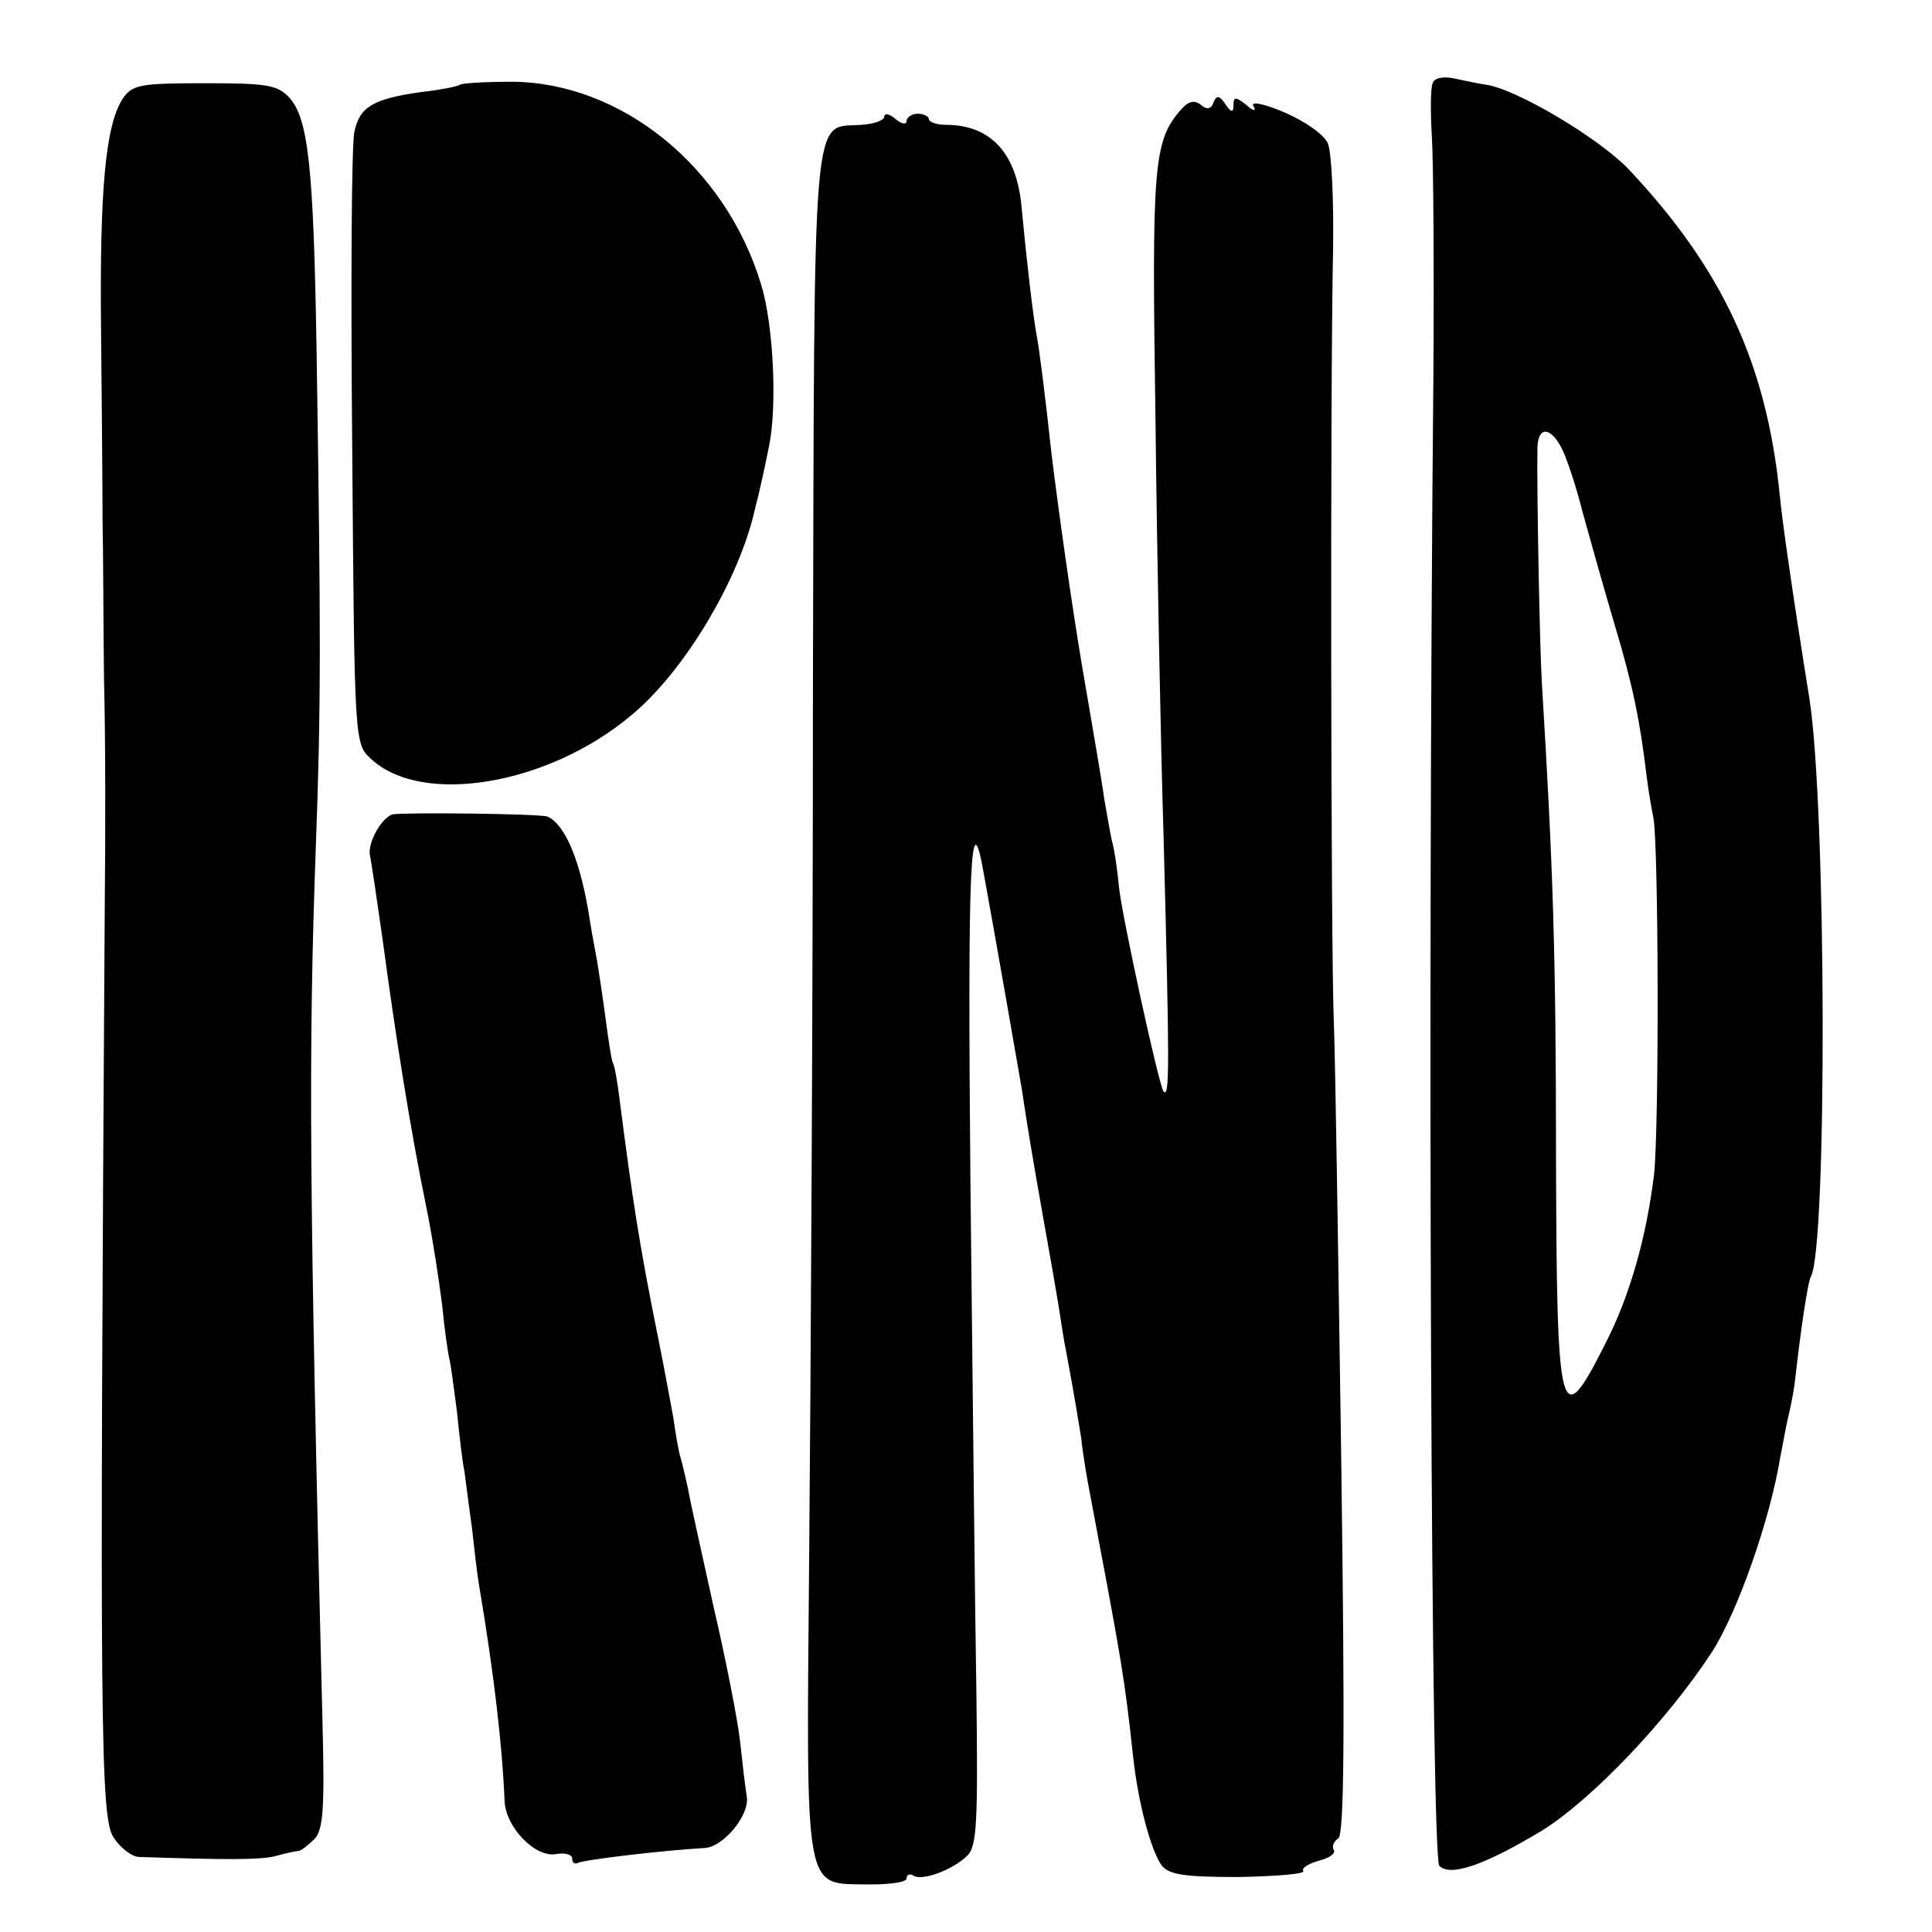
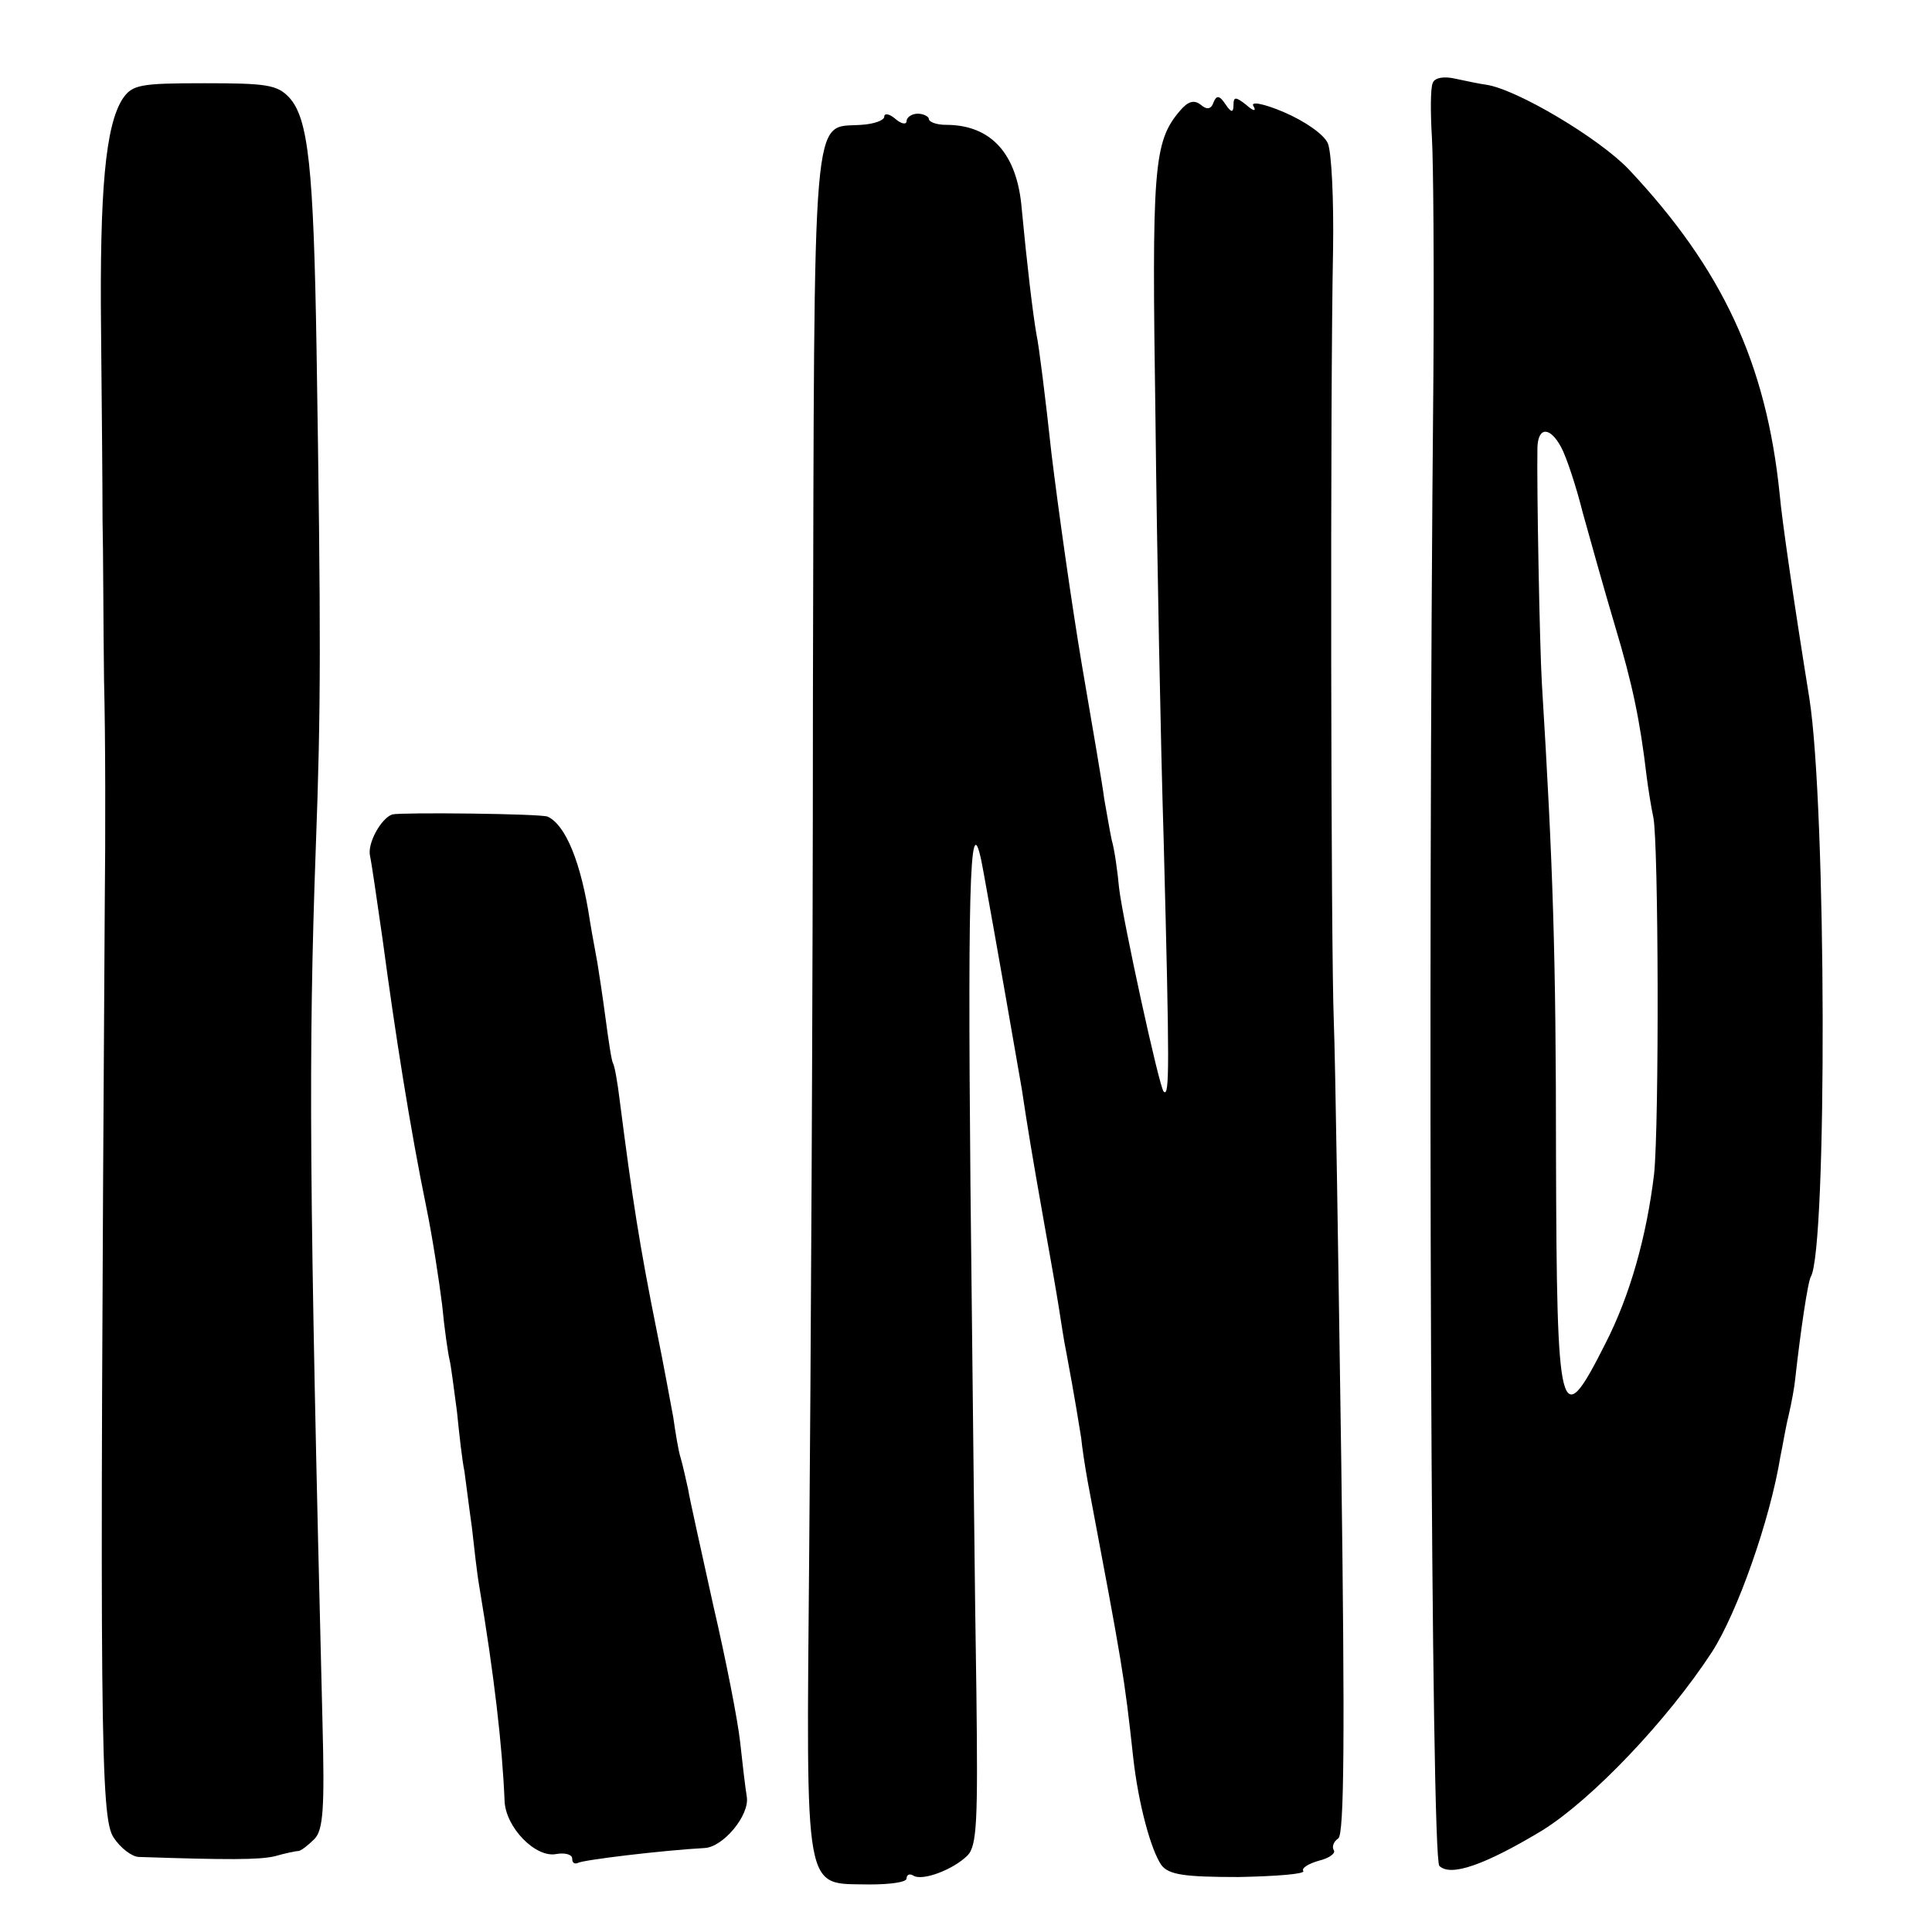
<svg xmlns="http://www.w3.org/2000/svg" version="1.0" width="260pt" height="260pt" viewBox="0 0 260 260" preserveAspectRatio="xMidYMid meet">
  <g transform="translate(0,260) scale(0.1,-0.1)" fill="#000000" stroke="none">
    <path d="M1928 2488 c-3 -7 -3 -40 -1 -73 2 -33 3 -177 2 -320 -8 -854 -3 -1995 8 -2006 15 -15 61 1 139 48 67 42 168 148 228 240 34 53 78 177 92 263 3 14 7 39 11 55 4 17 8 39 9 50 7 63 17 131 21 137 22 39 21 631 -2 778 -22 137 -37 241 -40 275 -18 176 -77 303 -203 437 -40 42 -151 108 -192 114 -8 1 -27 5 -41 8 -17 4 -29 1 -31 -6z m173 -490 c7 -13 20 -52 29 -88 10 -36 29 -104 43 -151 24 -80 34 -128 43 -204 2 -16 6 -41 9 -55 7 -34 8 -412 1 -480 -10 -83 -32 -163 -66 -229 -61 -121 -65 -104 -66 254 0 270 -4 390 -19 635 -3 50 -7 263 -6 318 1 28 17 28 32 0z" />
    <path d="M165 2467 c-23 -36 -31 -122 -29 -312 1 -99 2 -214 2 -255 1 -41 1 -138 2 -215 2 -77 2 -212 1 -300 -7 -1114 -6 -1232 12 -1258 9 -14 25 -26 34 -26 119 -4 162 -4 183 1 14 4 28 7 32 7 4 1 13 8 21 16 12 12 14 41 11 157 -18 722 -19 900 -9 1178 7 188 7 286 1 670 -4 245 -11 311 -37 339 -16 17 -31 19 -114 19 -87 0 -97 -2 -110 -21z" />
-     <path d="M619 2486 c-2 -2 -26 -7 -53 -10 -64 -9 -82 -20 -89 -53 -4 -15 -5 -207 -3 -426 3 -395 3 -398 25 -418 68 -64 238 -36 350 58 71 58 146 183 167 278 7 27 13 55 19 85 11 53 6 164 -11 218 -48 158 -188 271 -335 272 -36 0 -68 -2 -70 -4z" />
    <path d="M1588 2451 c-36 -42 -38 -77 -33 -416 2 -181 7 -436 11 -565 8 -309 8 -347 0 -339 -6 6 -55 231 -60 274 -2 22 -6 51 -10 65 -3 14 -7 39 -10 55 -2 17 -16 98 -30 180 -14 83 -32 211 -41 285 -8 74 -17 146 -20 159 -5 28 -13 96 -20 170 -6 74 -41 113 -102 113 -13 0 -23 4 -23 8 0 3 -7 7 -15 7 -8 0 -15 -5 -15 -10 0 -5 -7 -4 -15 3 -8 7 -15 8 -15 3 0 -5 -14 -10 -31 -11 -67 -5 -63 43 -65 -771 0 -405 -3 -922 -5 -1149 -4 -471 -8 -446 81 -448 28 0 50 3 50 8 0 5 4 7 9 4 12 -8 54 8 73 27 13 13 14 48 12 219 -2 112 -5 419 -8 683 -4 434 0 522 18 419 15 -82 45 -254 51 -289 8 -53 13 -84 30 -180 8 -44 17 -96 20 -115 3 -19 7 -46 10 -60 12 -64 17 -97 20 -115 1 -11 5 -38 9 -60 47 -249 49 -260 61 -370 7 -63 24 -125 38 -145 10 -13 31 -16 104 -16 50 1 89 4 87 8 -3 4 7 10 21 14 13 3 23 10 20 14 -3 5 0 12 6 16 8 5 9 139 4 508 -4 275 -8 542 -10 591 -4 98 -5 847 -1 1040 1 66 -2 130 -7 142 -5 12 -31 30 -59 42 -28 12 -46 15 -41 8 4 -7 0 -7 -10 2 -14 11 -17 11 -17 0 0 -11 -3 -11 -11 1 -8 12 -12 12 -16 2 -3 -9 -9 -10 -17 -3 -9 7 -17 5 -28 -8z" />
    <path d="M528 1504 c-15 -5 -34 -39 -30 -56 2 -9 9 -57 17 -113 17 -127 37 -254 59 -361 8 -39 17 -98 21 -130 3 -32 8 -66 10 -74 2 -8 6 -40 10 -70 3 -30 7 -66 10 -80 2 -14 6 -47 10 -75 3 -27 7 -63 10 -80 20 -119 31 -215 34 -288 1 -36 42 -78 70 -72 12 2 21 -1 21 -6 0 -6 3 -8 8 -6 6 4 115 17 170 20 25 1 61 44 57 69 -2 12 -6 46 -9 74 -3 28 -19 110 -36 183 -16 73 -32 144 -34 157 -3 13 -7 32 -10 42 -3 9 -7 34 -10 55 -4 21 -13 71 -21 110 -25 124 -34 184 -51 316 -3 25 -7 47 -9 50 -2 3 -6 30 -10 60 -4 30 -9 63 -11 75 -2 12 -7 37 -10 56 -12 80 -33 130 -57 141 -9 4 -196 6 -209 3z" />
  </g>
</svg>